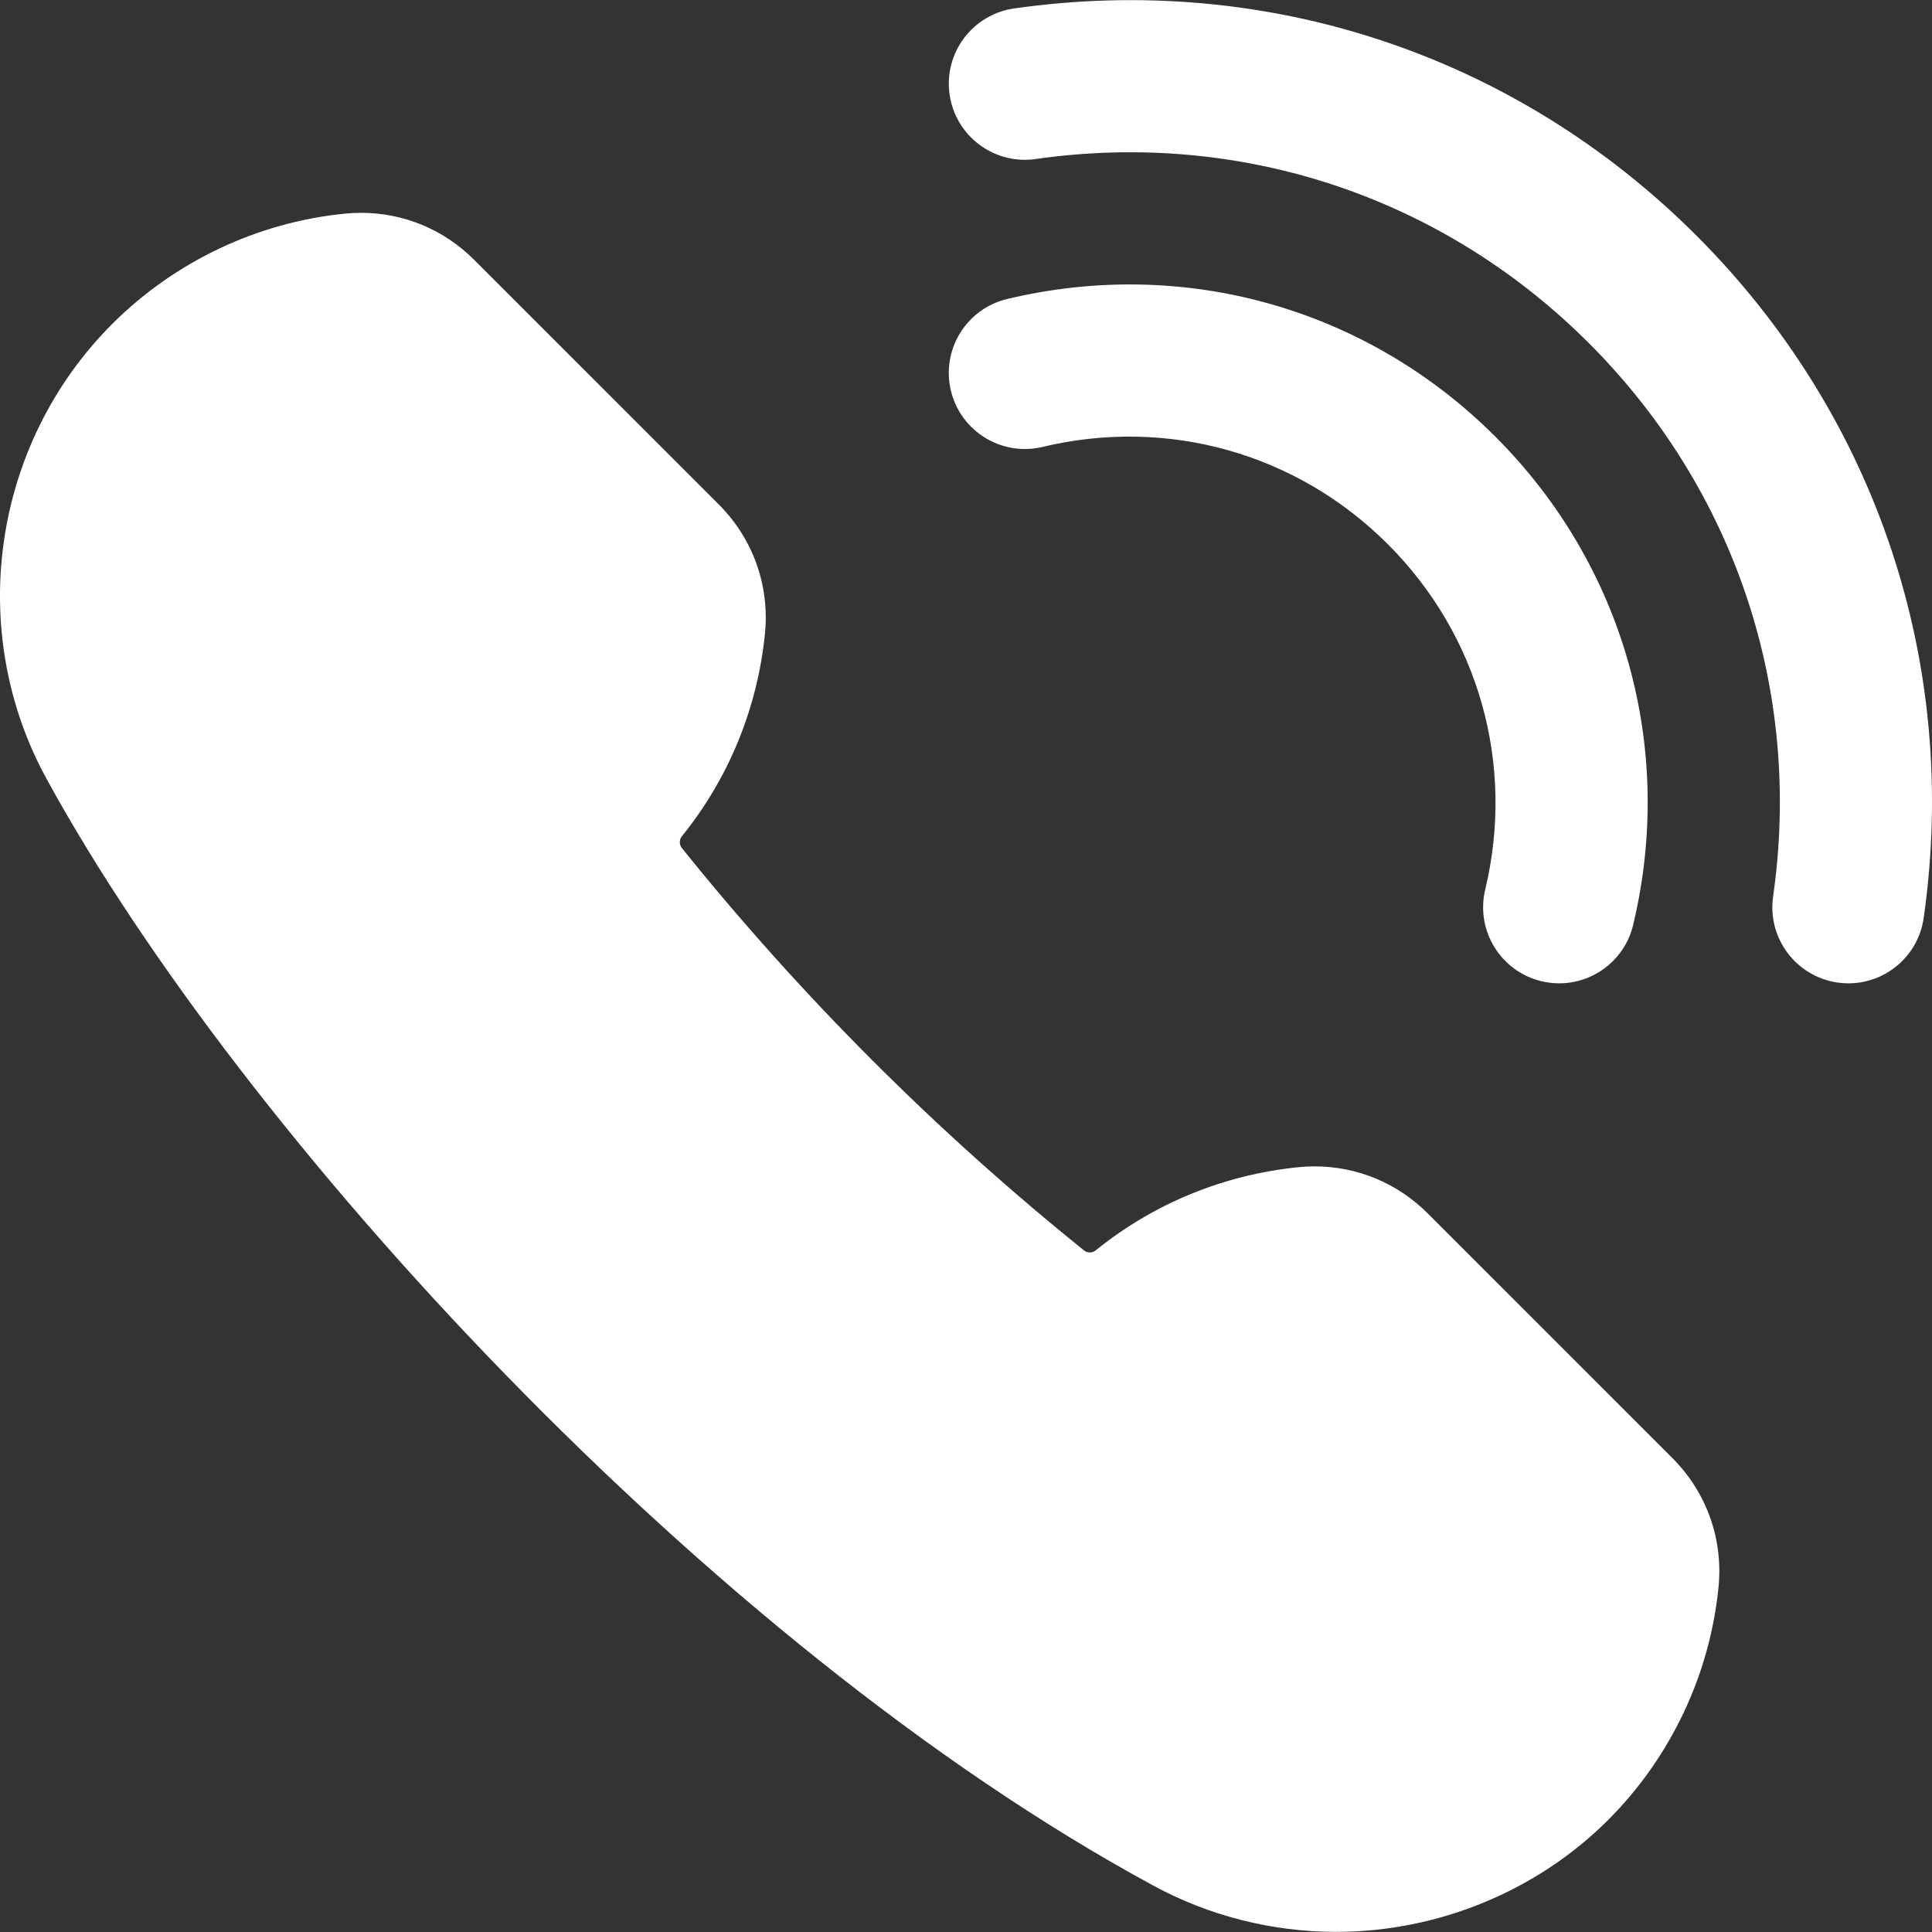
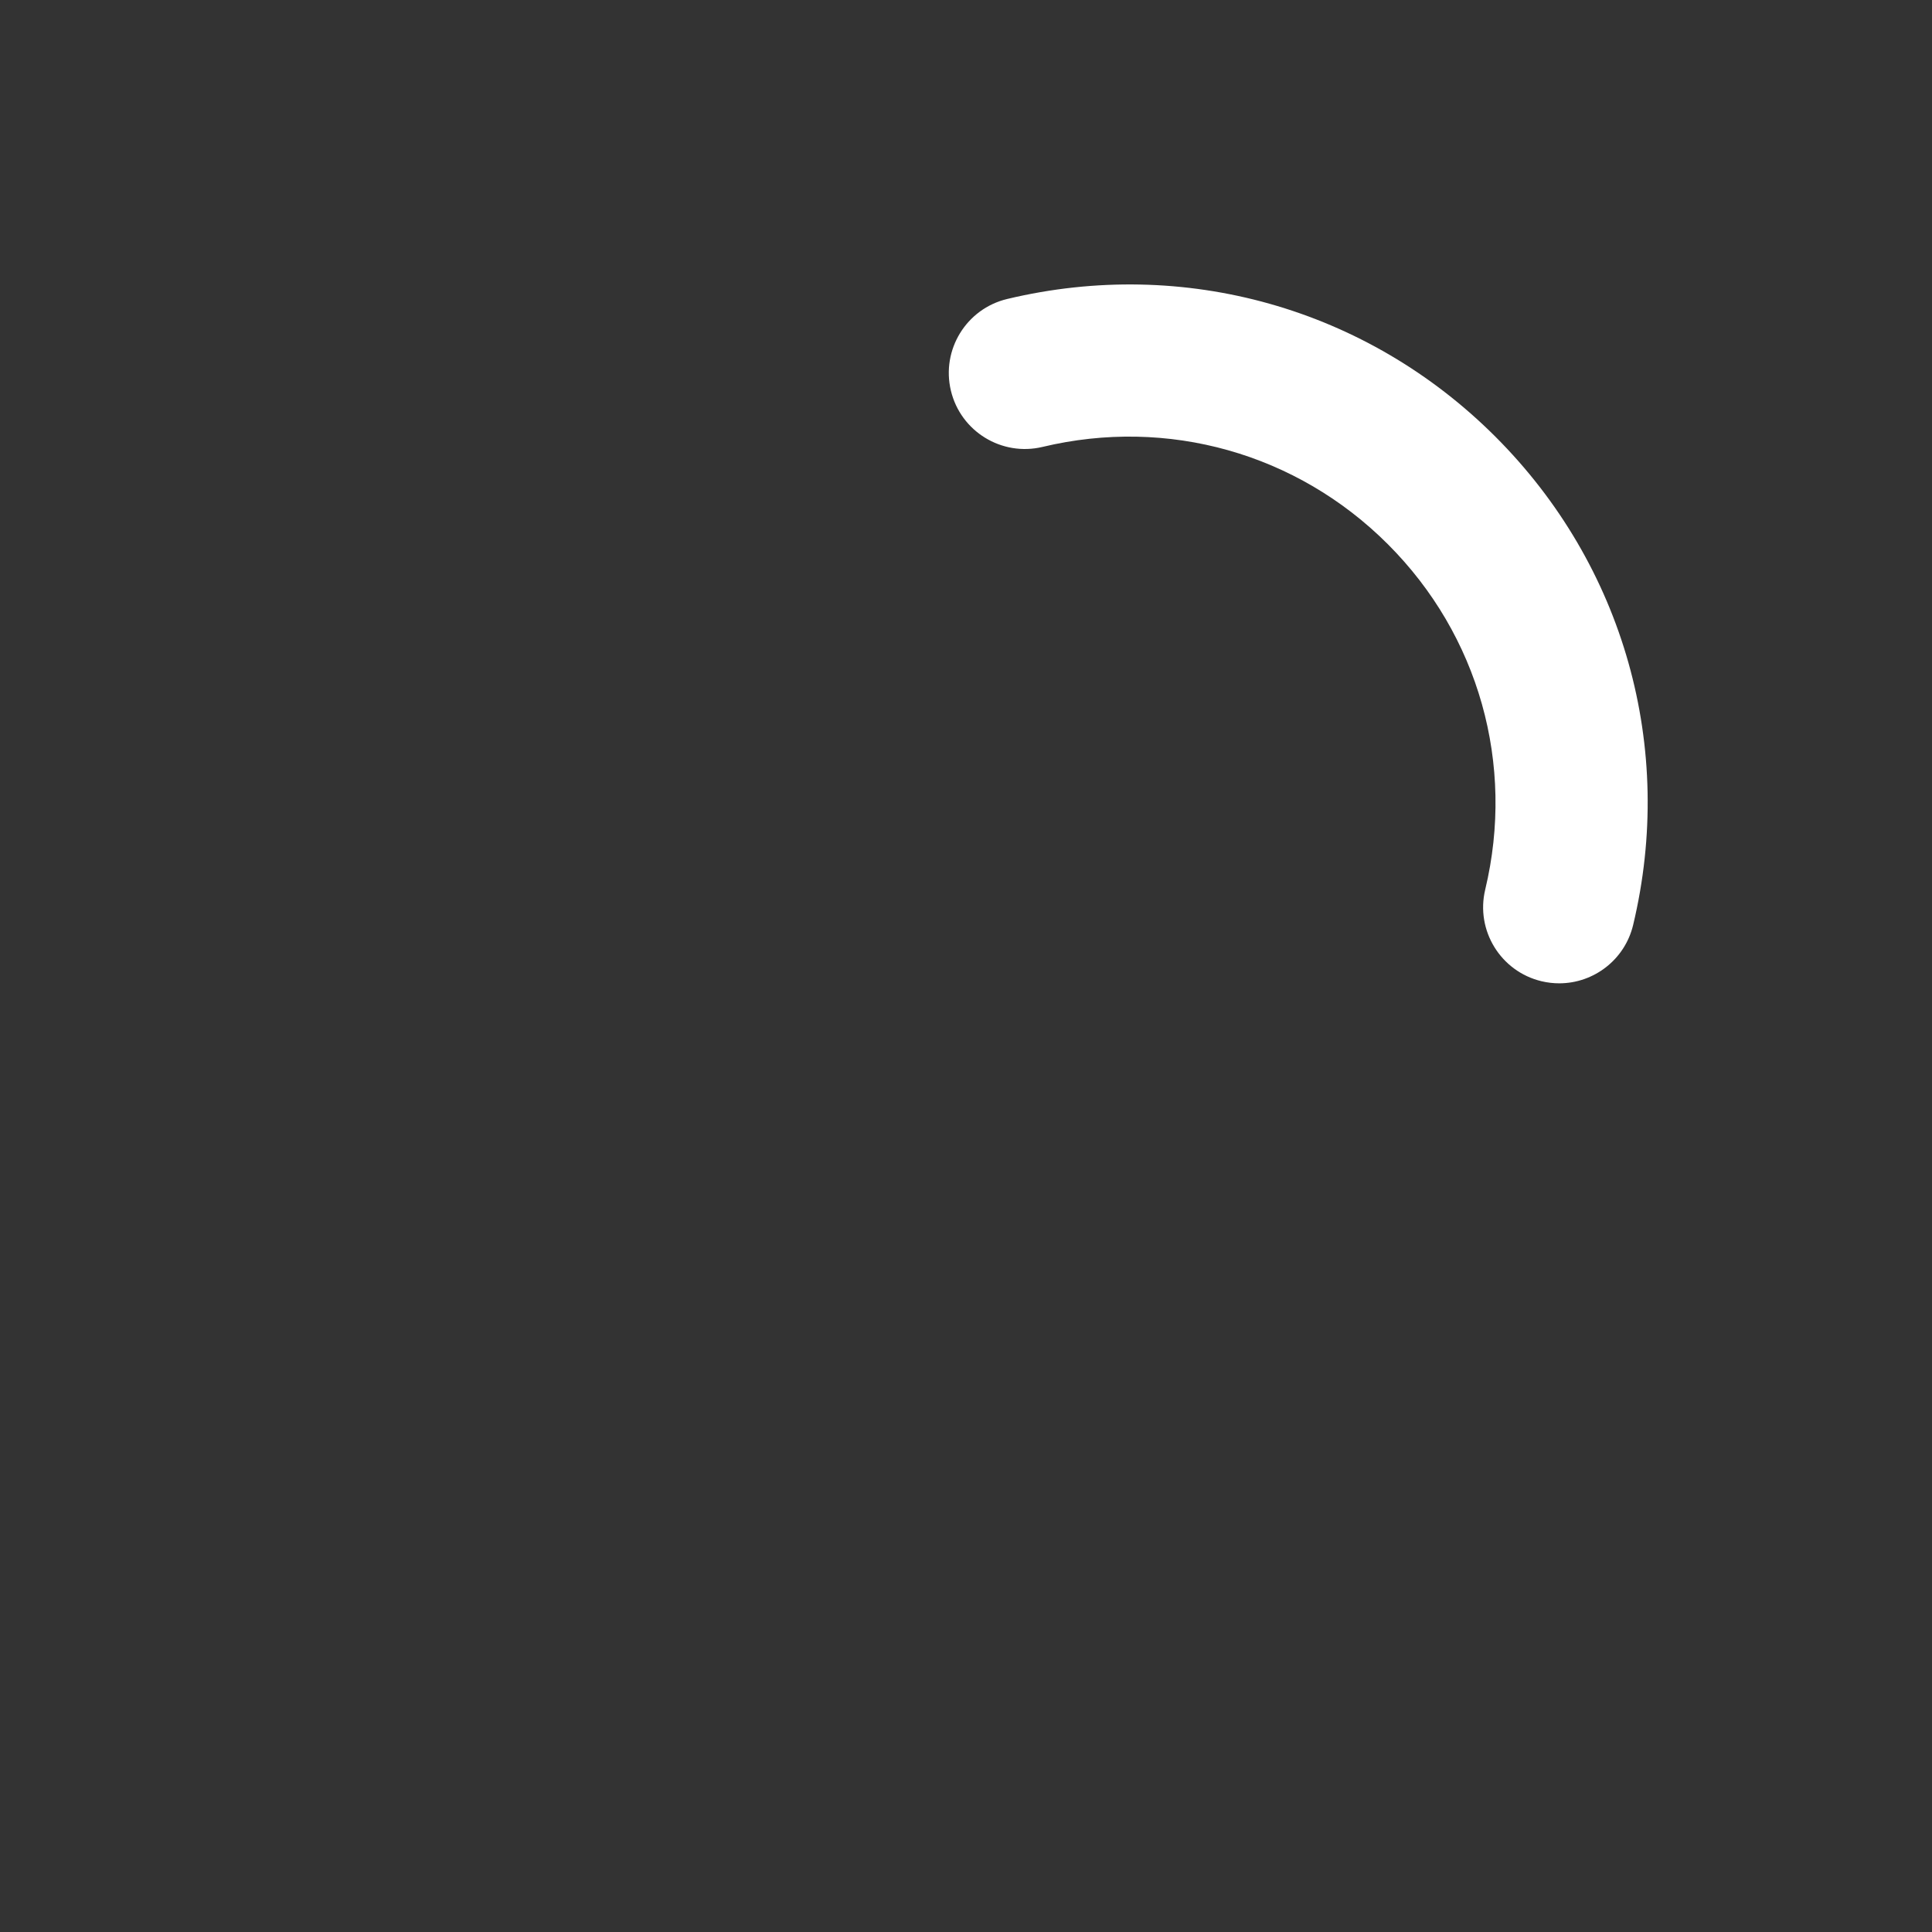
<svg xmlns="http://www.w3.org/2000/svg" version="1.1" id="Capa_1" x="0px" y="0px" viewBox="0 0 292.169 292.169" style="enable-background:new 0 0 292.169 292.169;" xml:space="preserve">
  <rect x="0" y="0" width="292.169" height="292.169" fill="#333333" stroke="none" />
  <g>
-     <path d="M215.868,183.462c-4.564-4.563-10.633-7.075-17.086-7.075c-0.803,0-1.615,0.04-2.418,0.121   c-11.312,1.143-21.92,5.497-30.679,12.594c-0.239,0.193-0.55,0.301-0.875,0.301c-0.186,0-0.545-0.038-0.865-0.296   c-22.373-18.009-42.845-38.493-60.847-60.884c-0.392-0.488-0.39-1.253,0.006-1.741c7.09-8.754,11.439-19.357,12.578-30.659   c0.729-7.245-1.806-14.354-6.955-19.504l-37.061-37.06c-4.563-4.562-10.626-7.074-17.074-7.074c-0.785,0-1.58,0.039-2.36,0.115   c-13.275,1.3-25.801,7.231-35.272,16.702C-1.242,67.205-5.259,95.598,7.178,118.028c29.314,53.483,99.862,130.607,167.167,167.086   c8.437,4.603,18.019,7.036,27.712,7.036c15.388,0,30.379-6.168,41.13-16.92c9.472-9.47,15.404-21.997,16.704-35.273   c0.708-7.217-1.828-14.3-6.959-19.435L215.868,183.462z" fill="#FFFFFF" />
    <path d="M233.113,148.387c0.899,0.215,1.799,0.317,2.686,0.317c5.198,0,9.912-3.549,11.175-8.826   c6.408-26.788-1.378-54.391-20.826-73.837c-19.449-19.449-47.052-27.232-73.839-20.826c-6.177,1.477-9.986,7.684-8.509,13.86   c1.479,6.177,7.686,9.984,13.86,8.509c18.95-4.534,38.473,0.969,52.224,14.721c13.751,13.749,19.254,33.271,14.72,52.222   C223.126,140.703,226.936,146.908,233.113,148.387z" fill="#FFFFFF" />
-     <path d="M256.553,35.635C229.246,8.328,191.635-4.193,153.358,1.279c-6.287,0.9-10.655,6.725-9.756,13.013   c0.899,6.288,6.732,10.655,13.012,9.756c31.037-4.438,61.537,5.713,83.676,27.851c22.138,22.14,32.29,52.638,27.851,83.677   c-0.899,6.287,3.469,12.113,9.756,13.012c0.552,0.079,1.1,0.117,1.643,0.117c5.629,0,10.549-4.139,11.37-9.873   C296.382,100.556,283.86,62.943,256.553,35.635z" fill="#FFFFFF" />
  </g>
</svg>